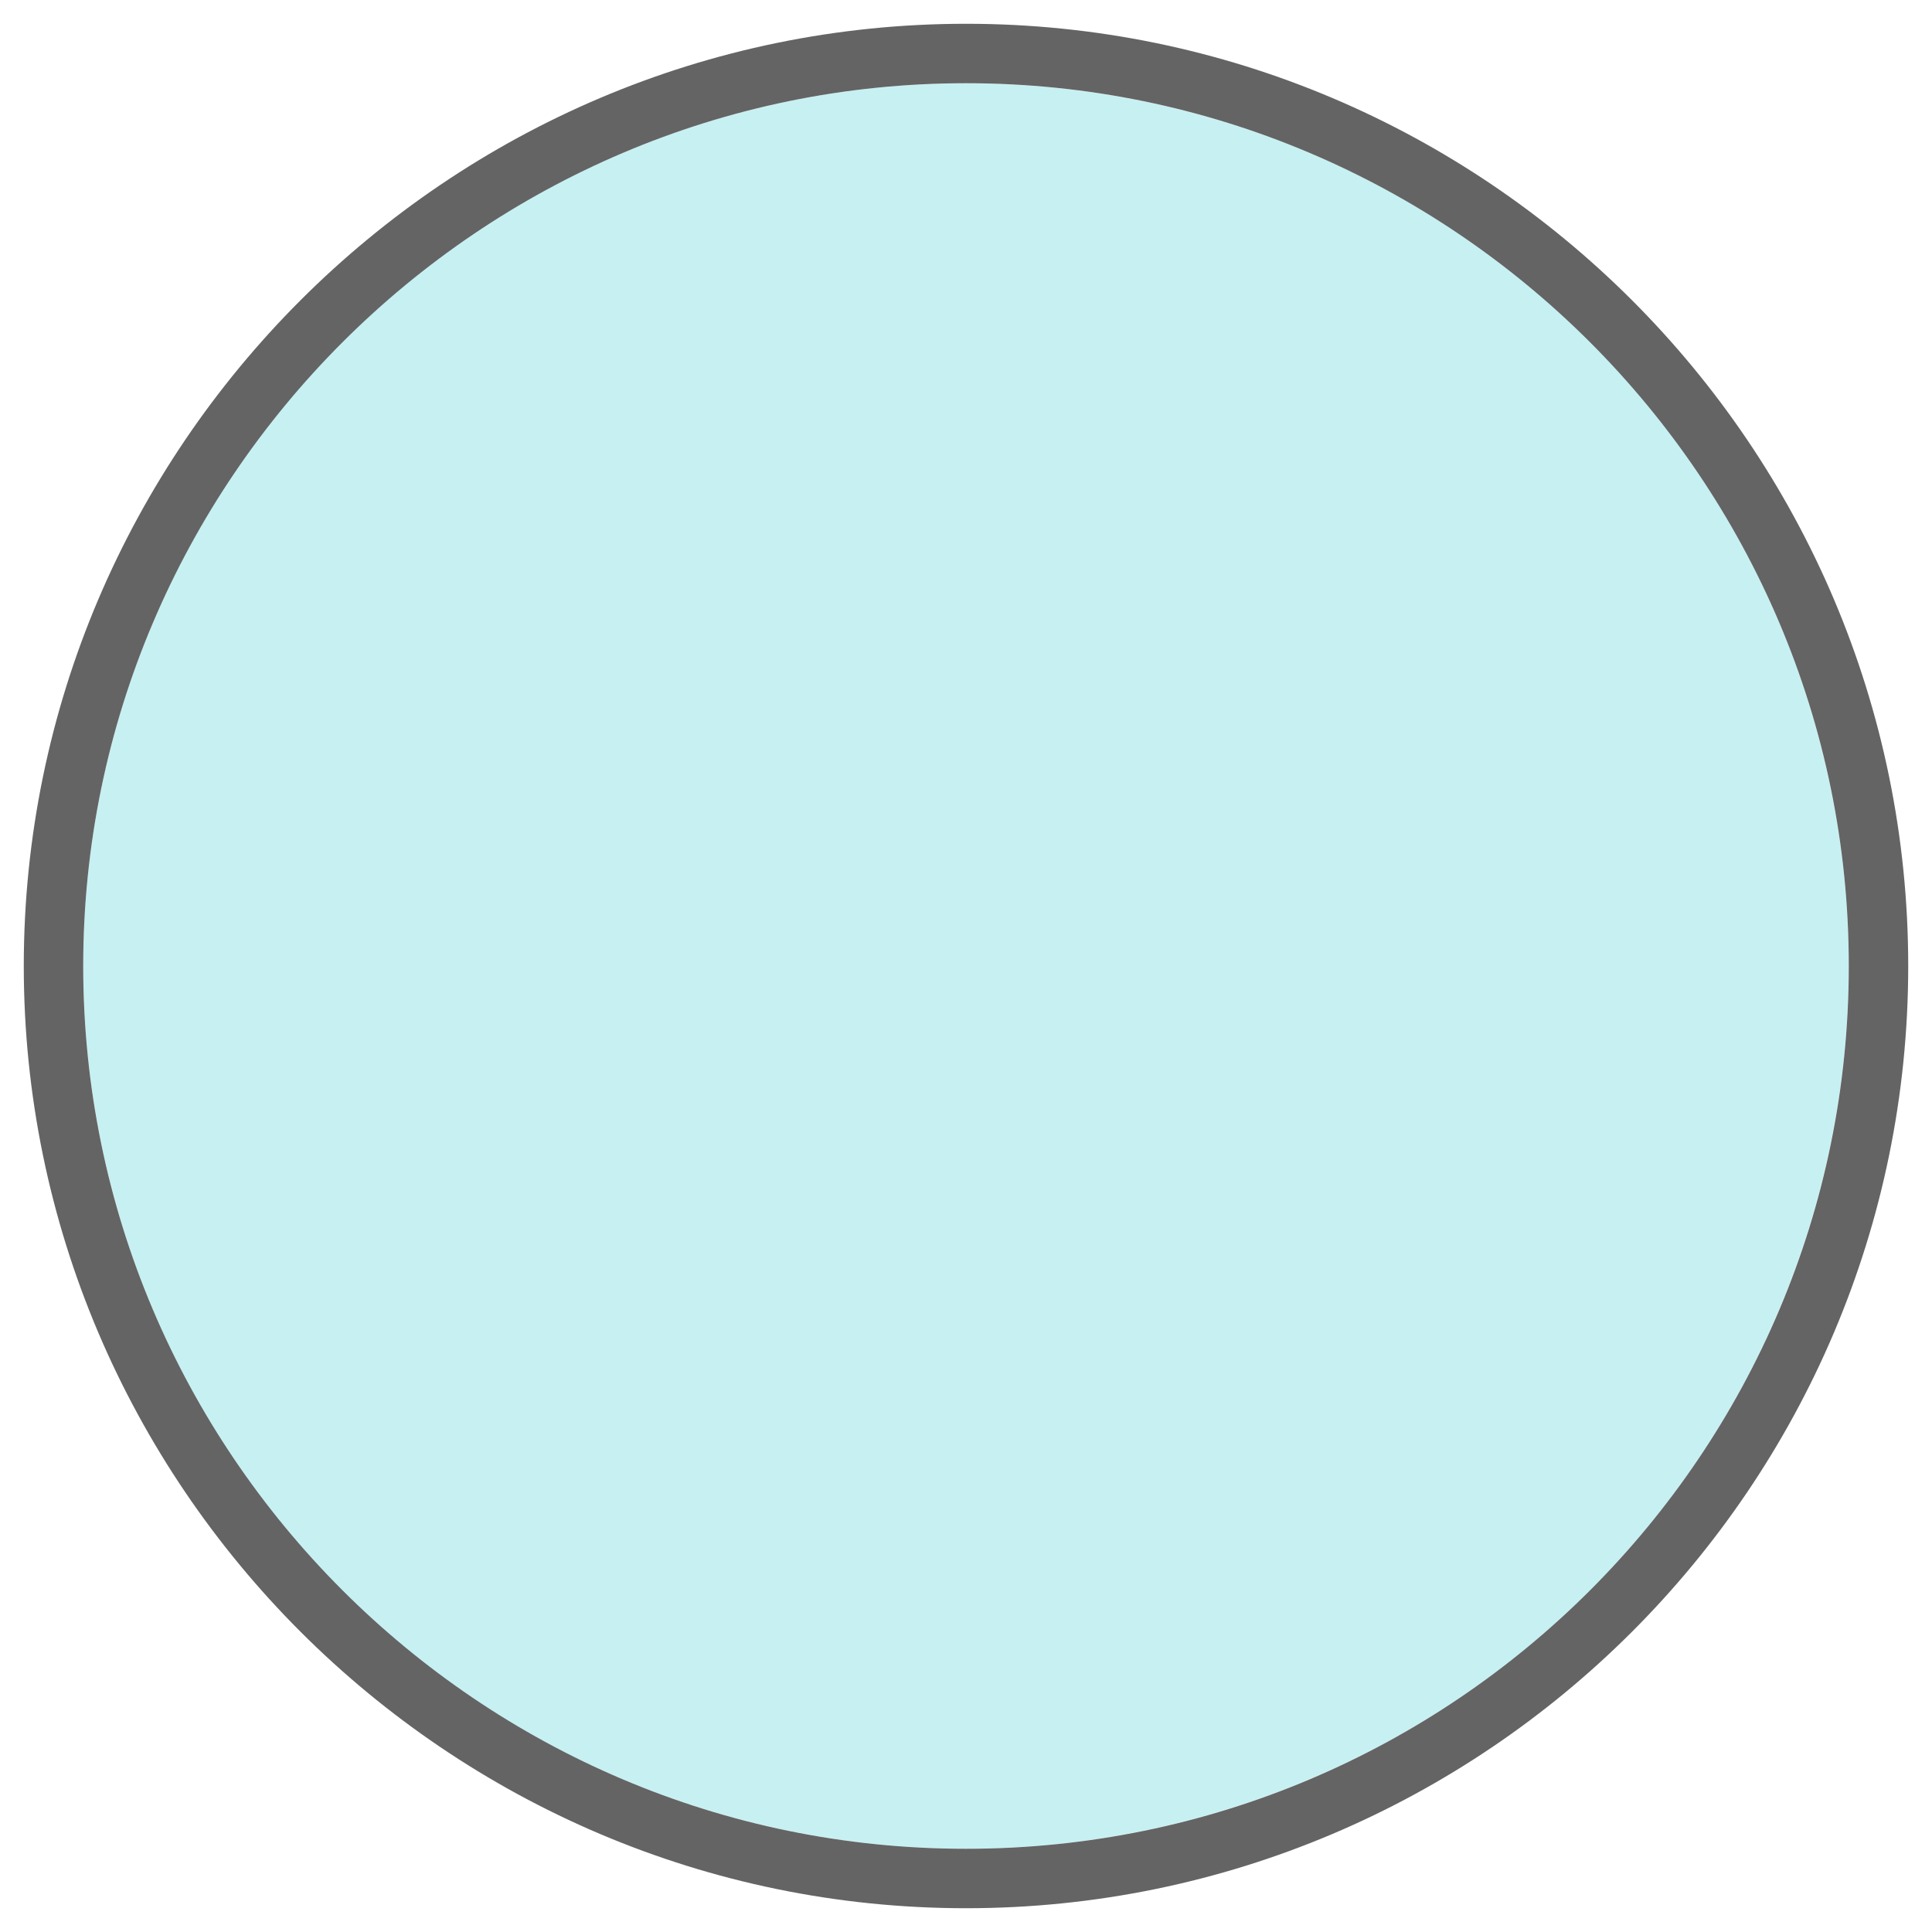
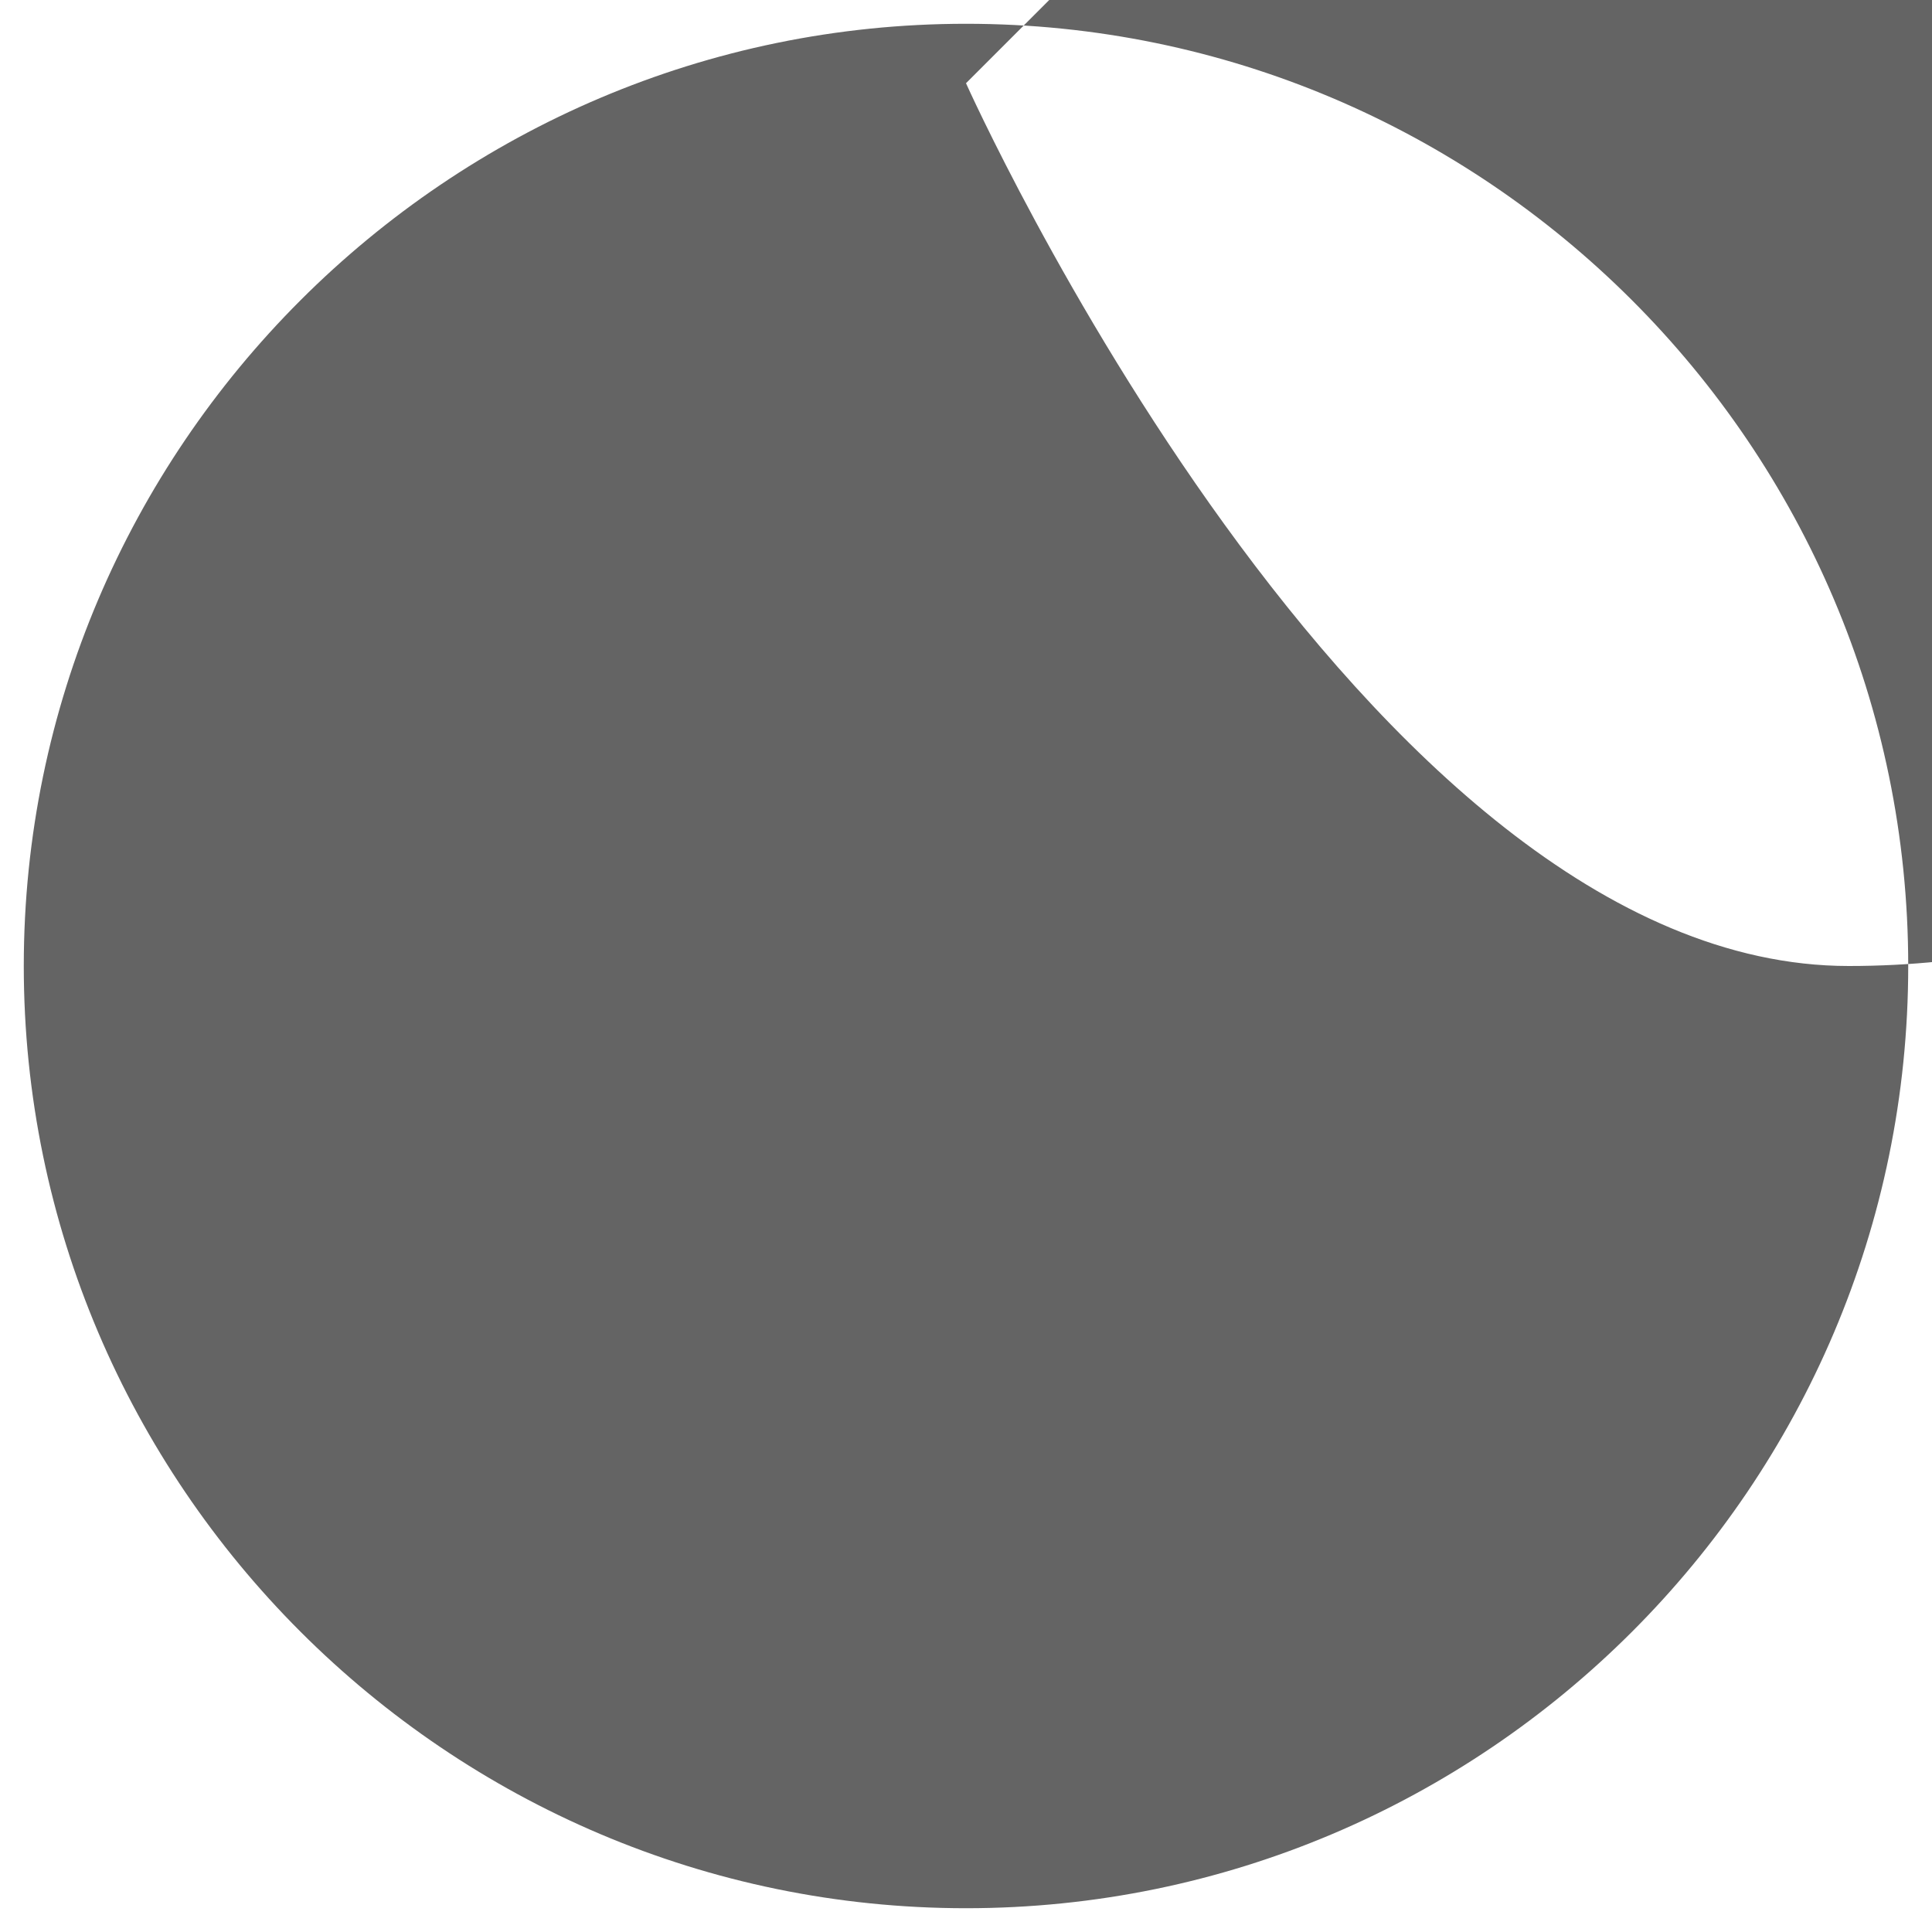
<svg xmlns="http://www.w3.org/2000/svg" enable-background="new 0 0 130 130" viewBox="0 0 130 130">
-   <circle cx="65" cy="65" fill="#c7f0f2" r="59.4" />
-   <path d="m65 128.4c-34.9 0-63.4-28.5-63.4-63.4s28.5-63.4 63.4-63.4 63.4 28.4 63.4 63.4-28.5 63.4-63.4 63.4zm0-122.8c-32.7 0-59.4 26.7-59.4 59.4s26.6 59.4 59.4 59.4 59.4-26.6 59.4-59.4-26.7-59.4-59.4-59.4z" fill="#646464" />
+   <path d="m65 128.4c-34.9 0-63.4-28.5-63.4-63.4s28.5-63.4 63.4-63.4 63.4 28.4 63.4 63.4-28.5 63.4-63.4 63.4zm0-122.8s26.6 59.4 59.4 59.4 59.4-26.6 59.4-59.4-26.7-59.4-59.4-59.4z" fill="#646464" />
</svg>